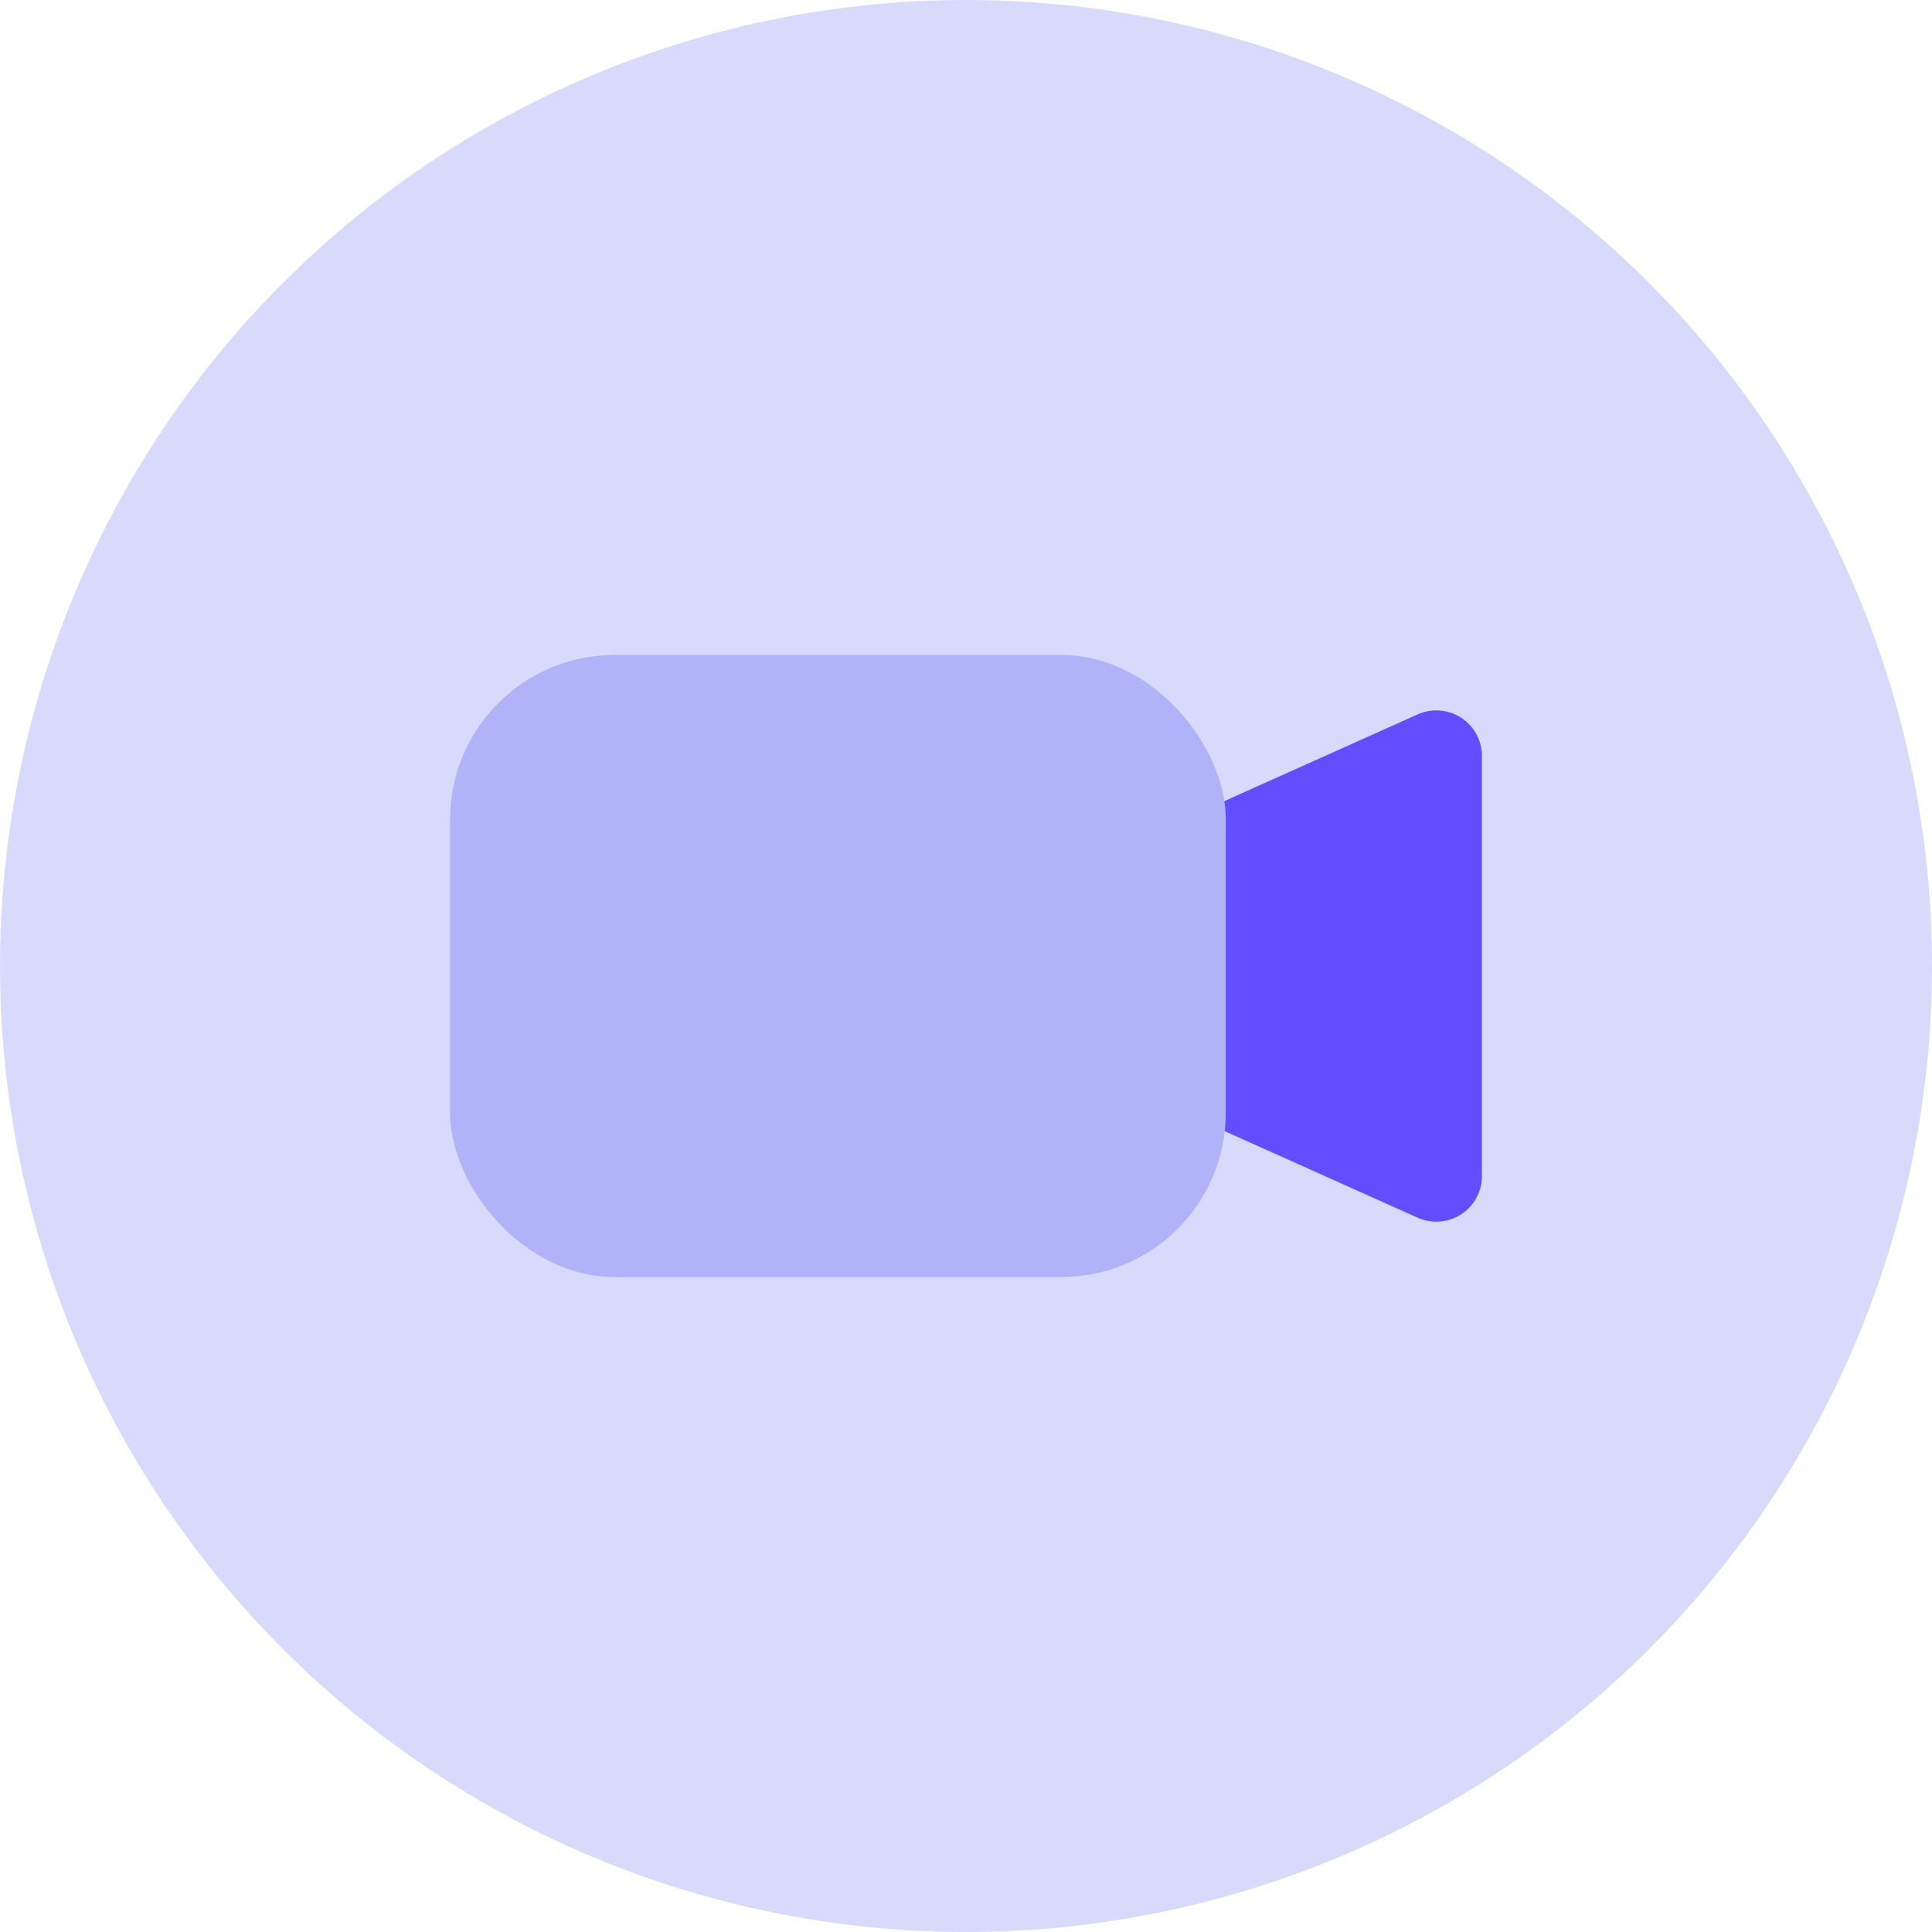
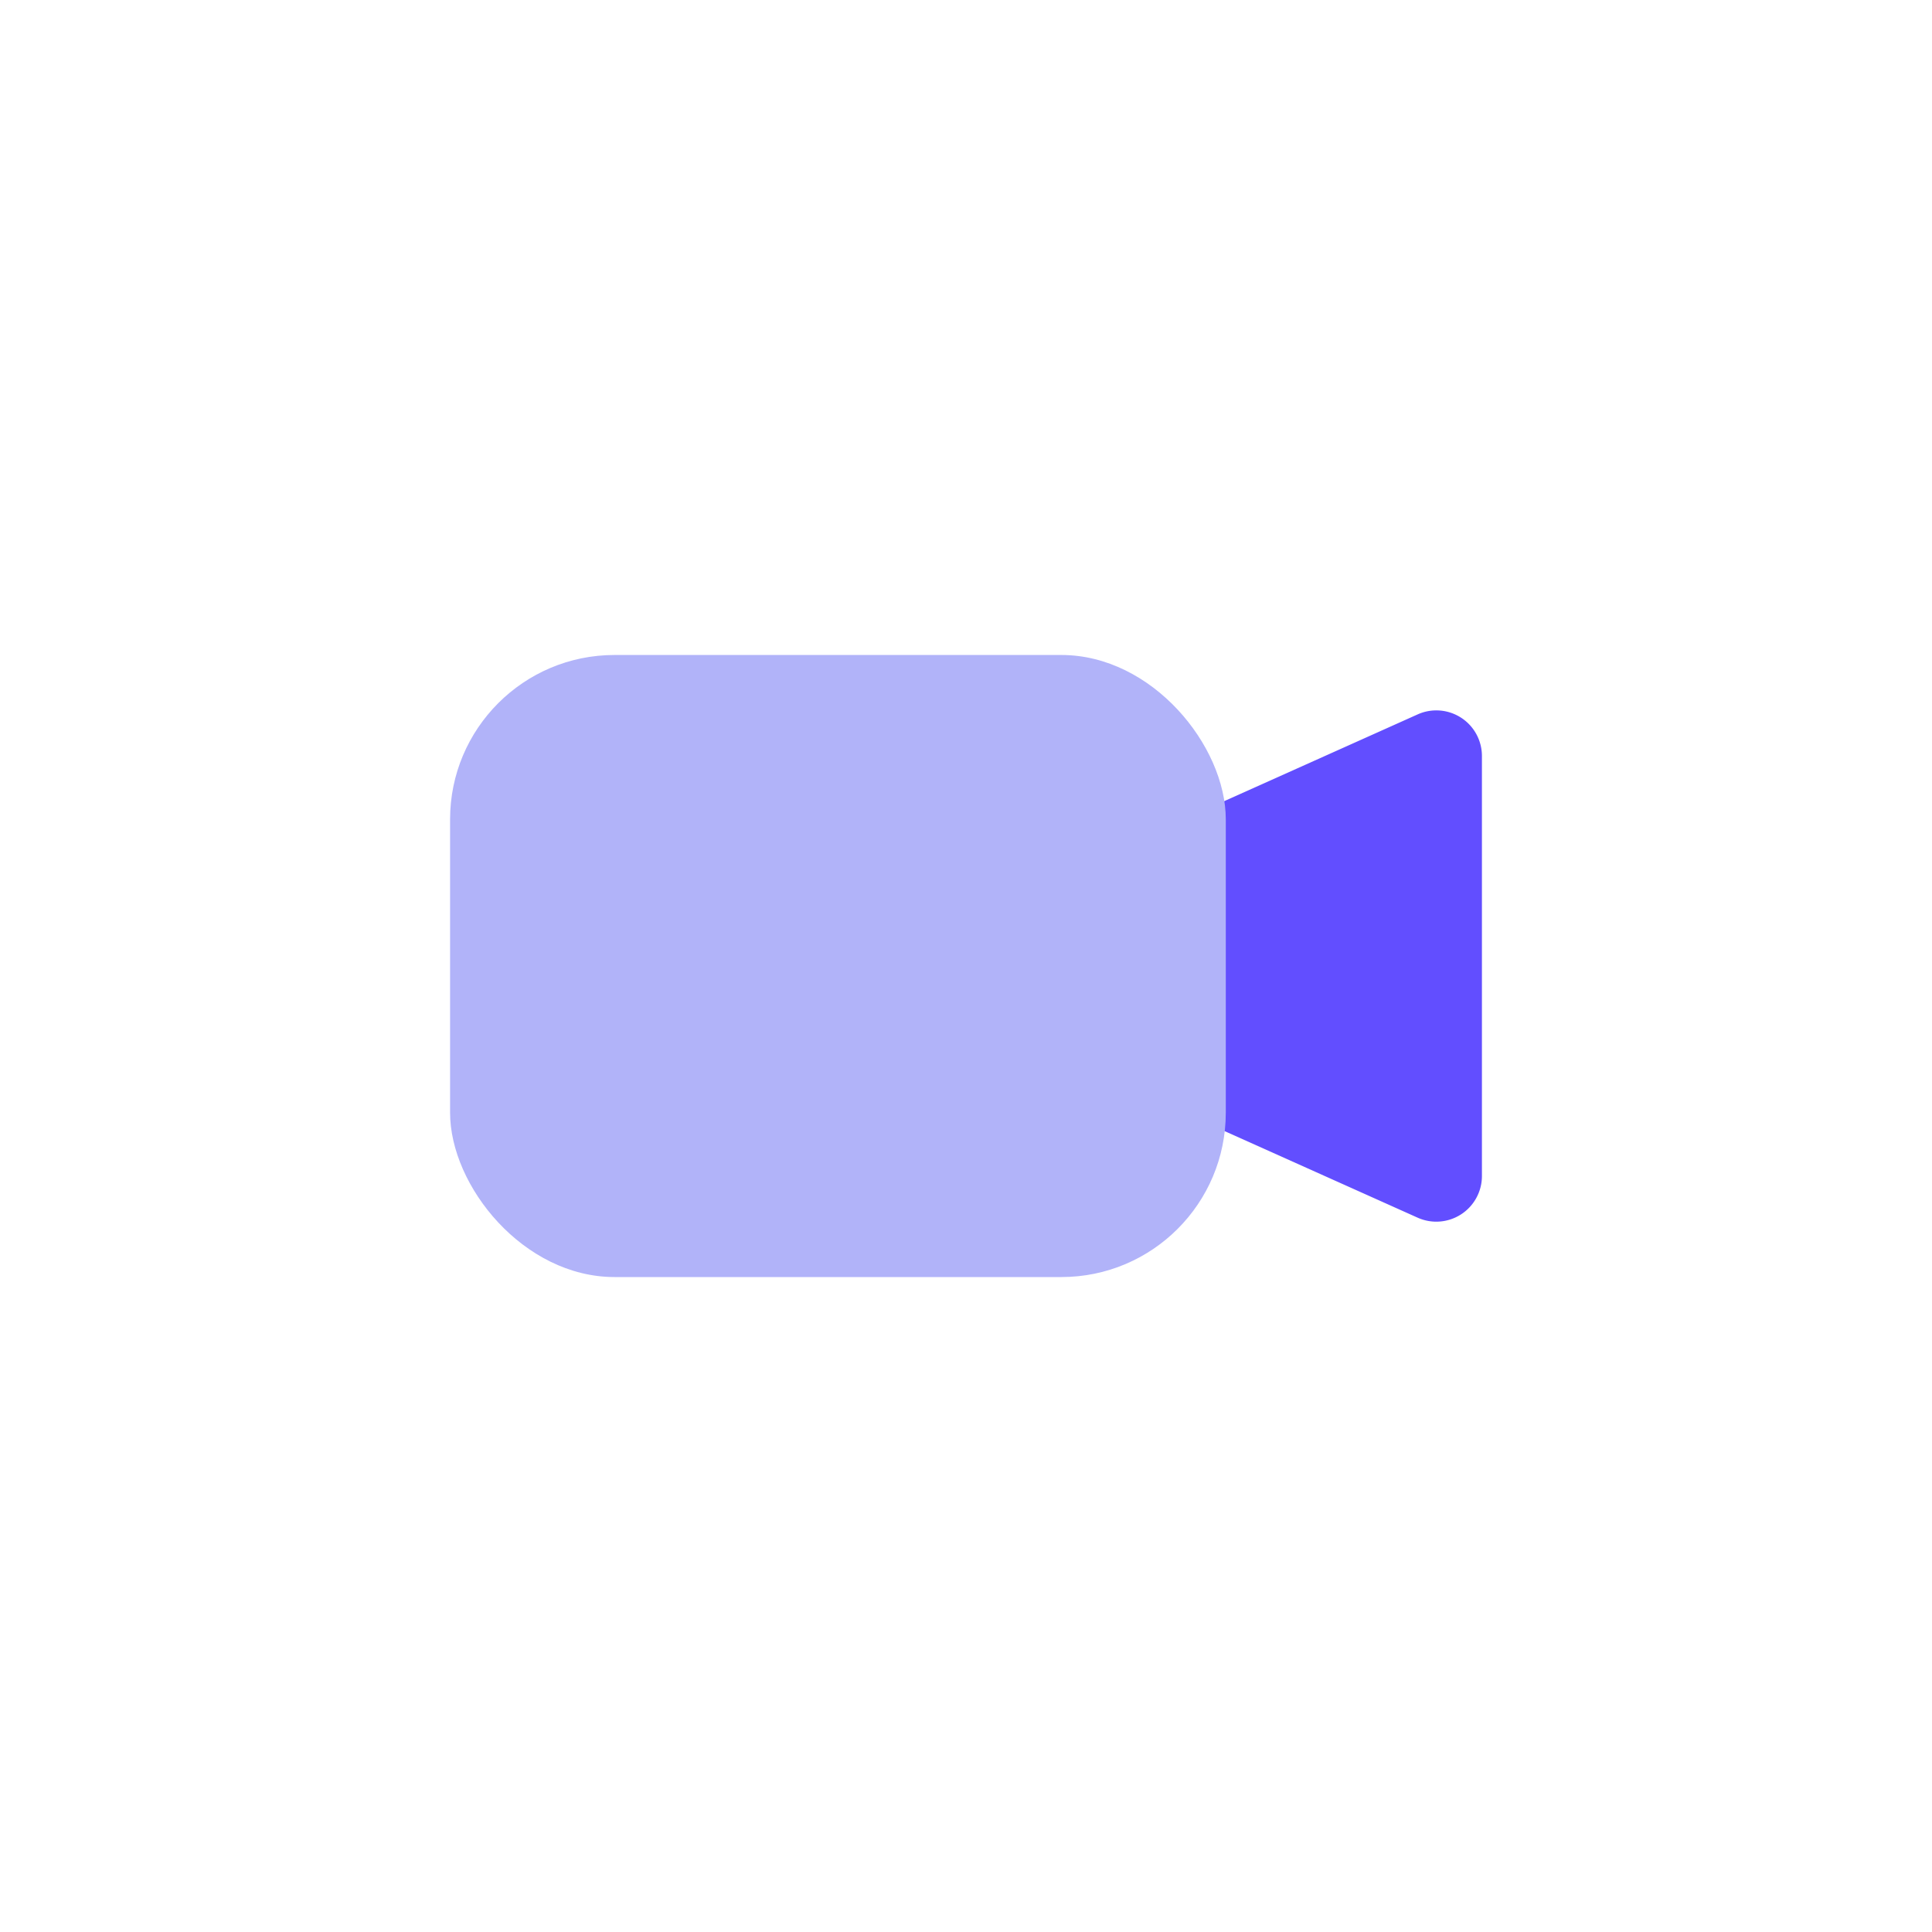
<svg xmlns="http://www.w3.org/2000/svg" width="47" height="47" viewBox="0 0 47 47">
  <g id="Group_3468" data-name="Group 3468" transform="translate(-2768 4862.109)">
    <g id="Group_3467" data-name="Group 3467" transform="translate(2768 -4862.109)">
-       <circle id="Ellipse_491" data-name="Ellipse 491" cx="23.5" cy="23.5" r="23.5" transform="translate(0 0)" fill="#d8dafc" />
      <g id="Group_2954" data-name="Group 2954" transform="translate(10.949 15.934)">
        <path id="Path_19726" data-name="Path 19726" d="M1605.125,3907.285l7.961-3.57a1.109,1.109,0,0,1,1.563,1.012v10.22a1.11,1.11,0,0,1-1.563,1.012l-7.961-3.57" transform="translate(-1589.547 -3902.27)" fill="#624eff" />
        <rect id="Rectangle_738" data-name="Rectangle 738" width="18.871" height="15.133" rx="4" fill="#b1b3f9" />
      </g>
    </g>
  </g>
</svg>